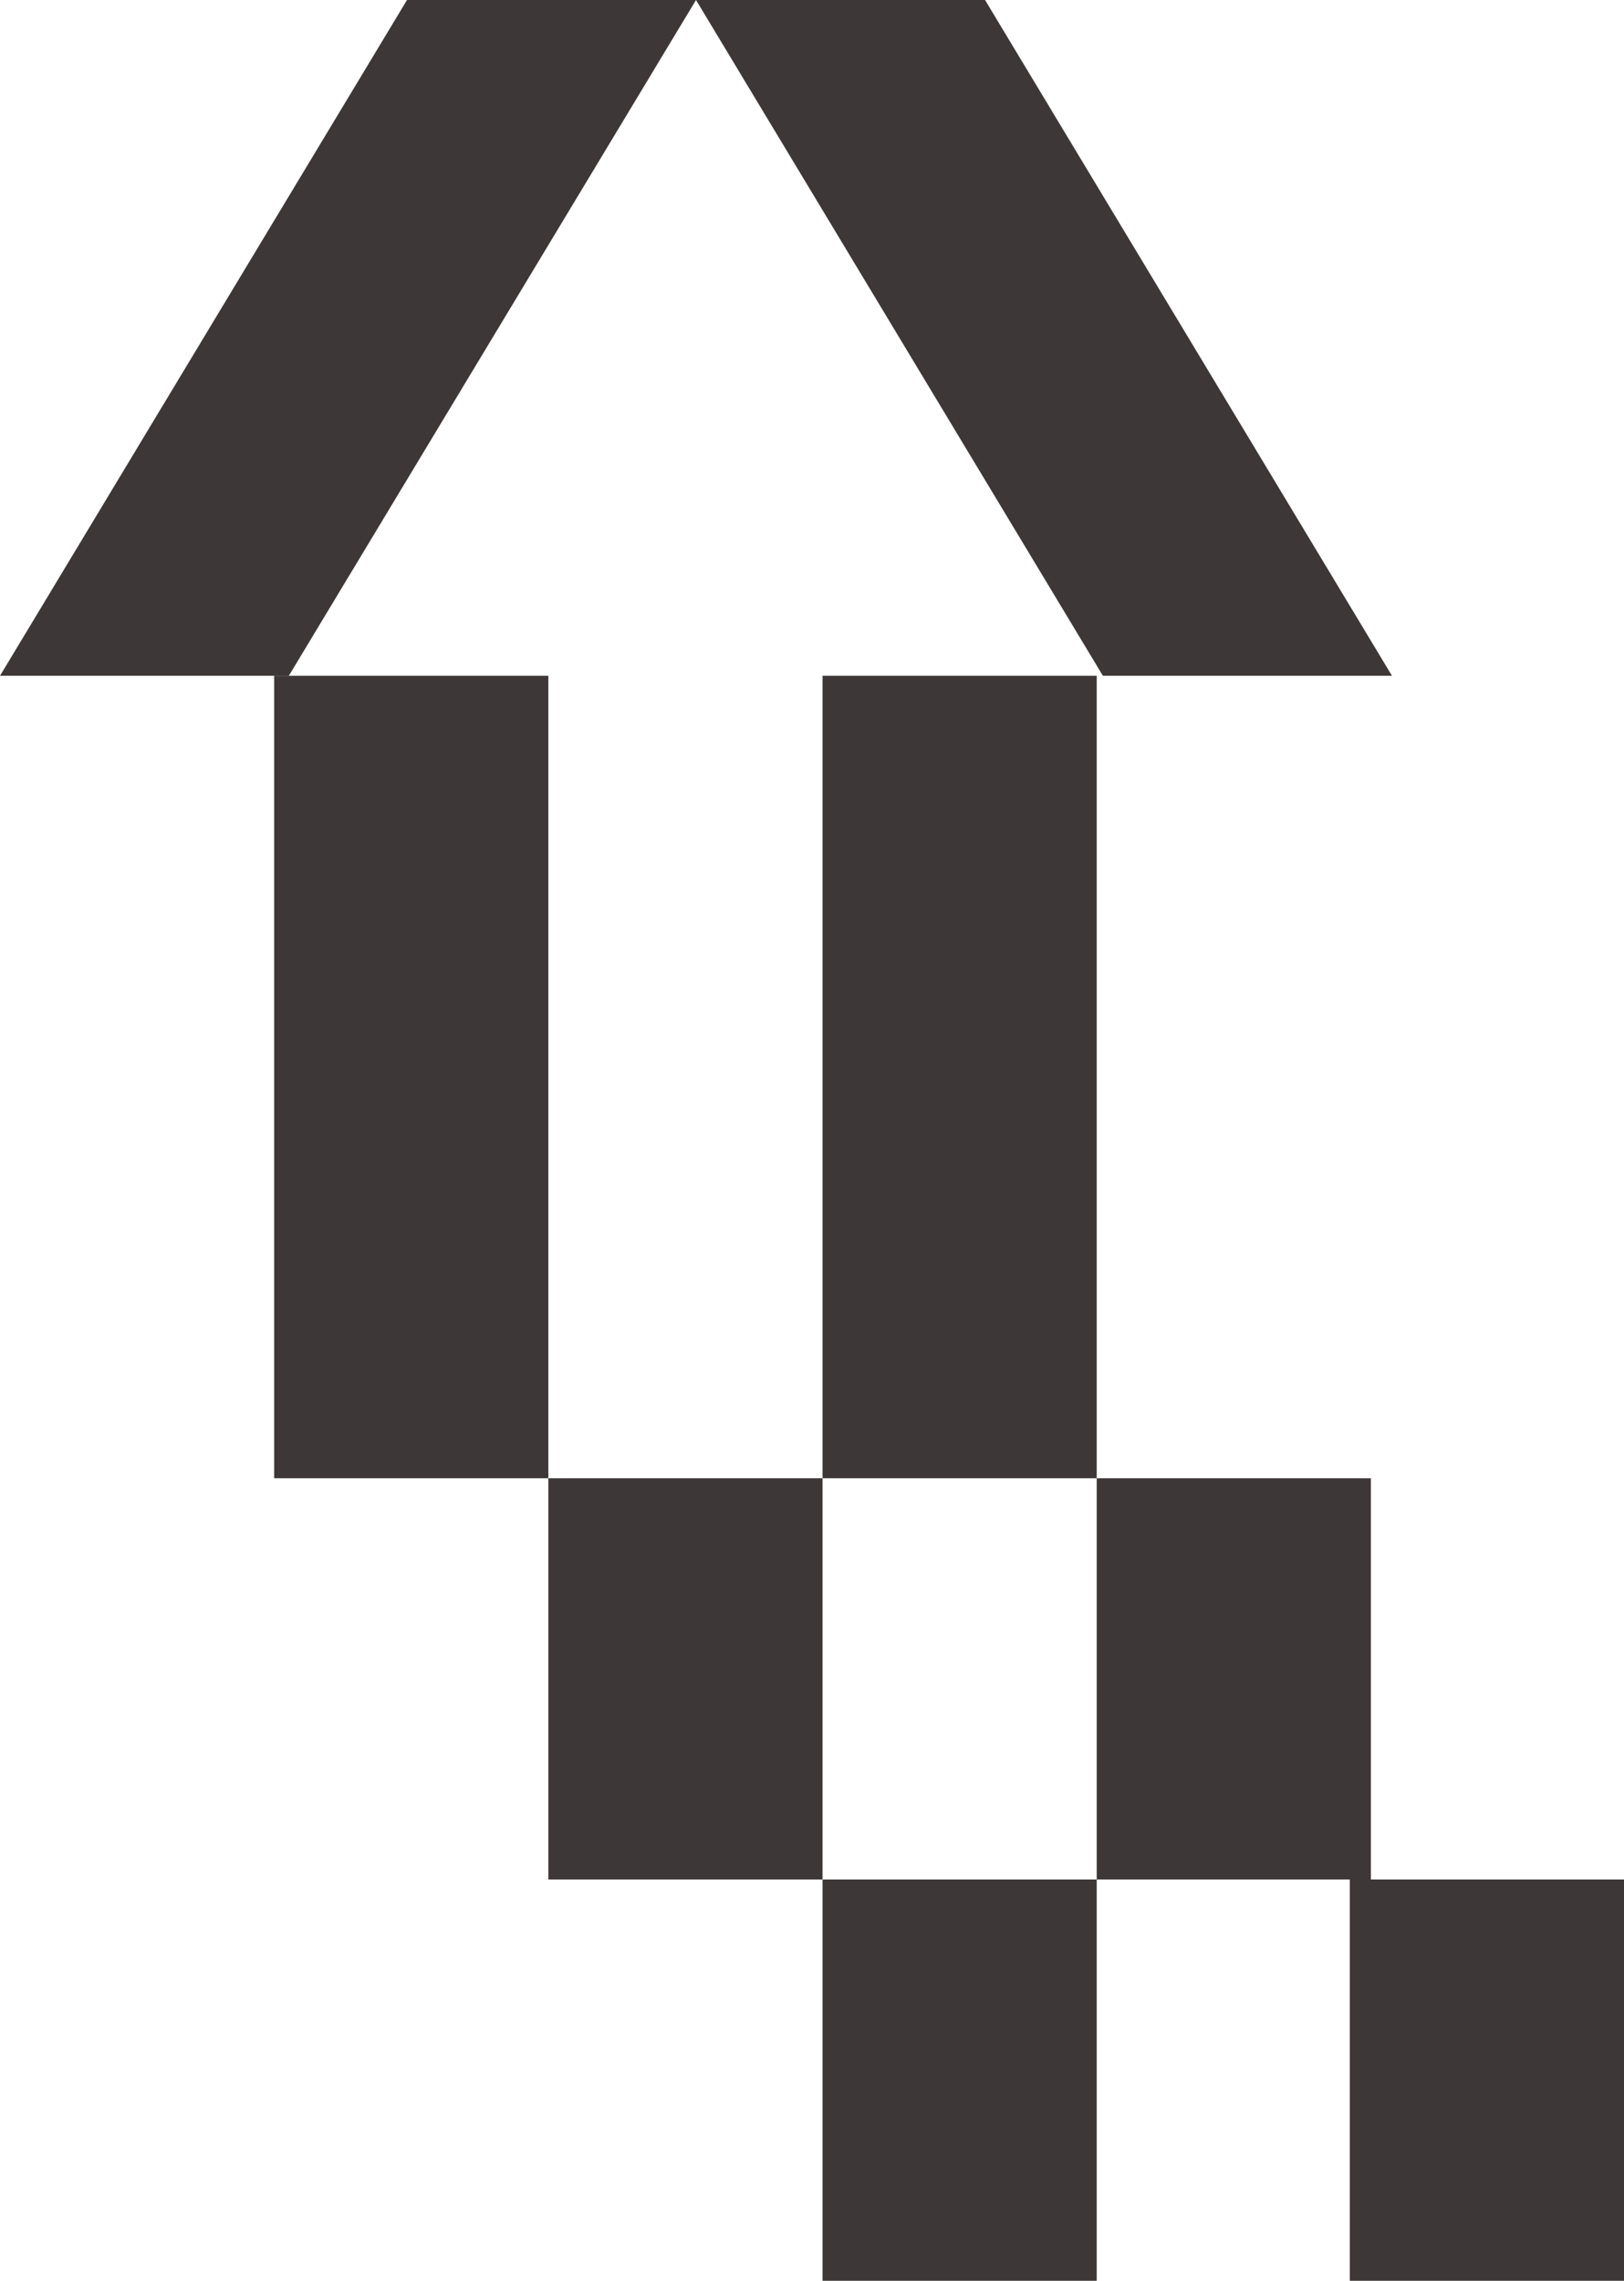
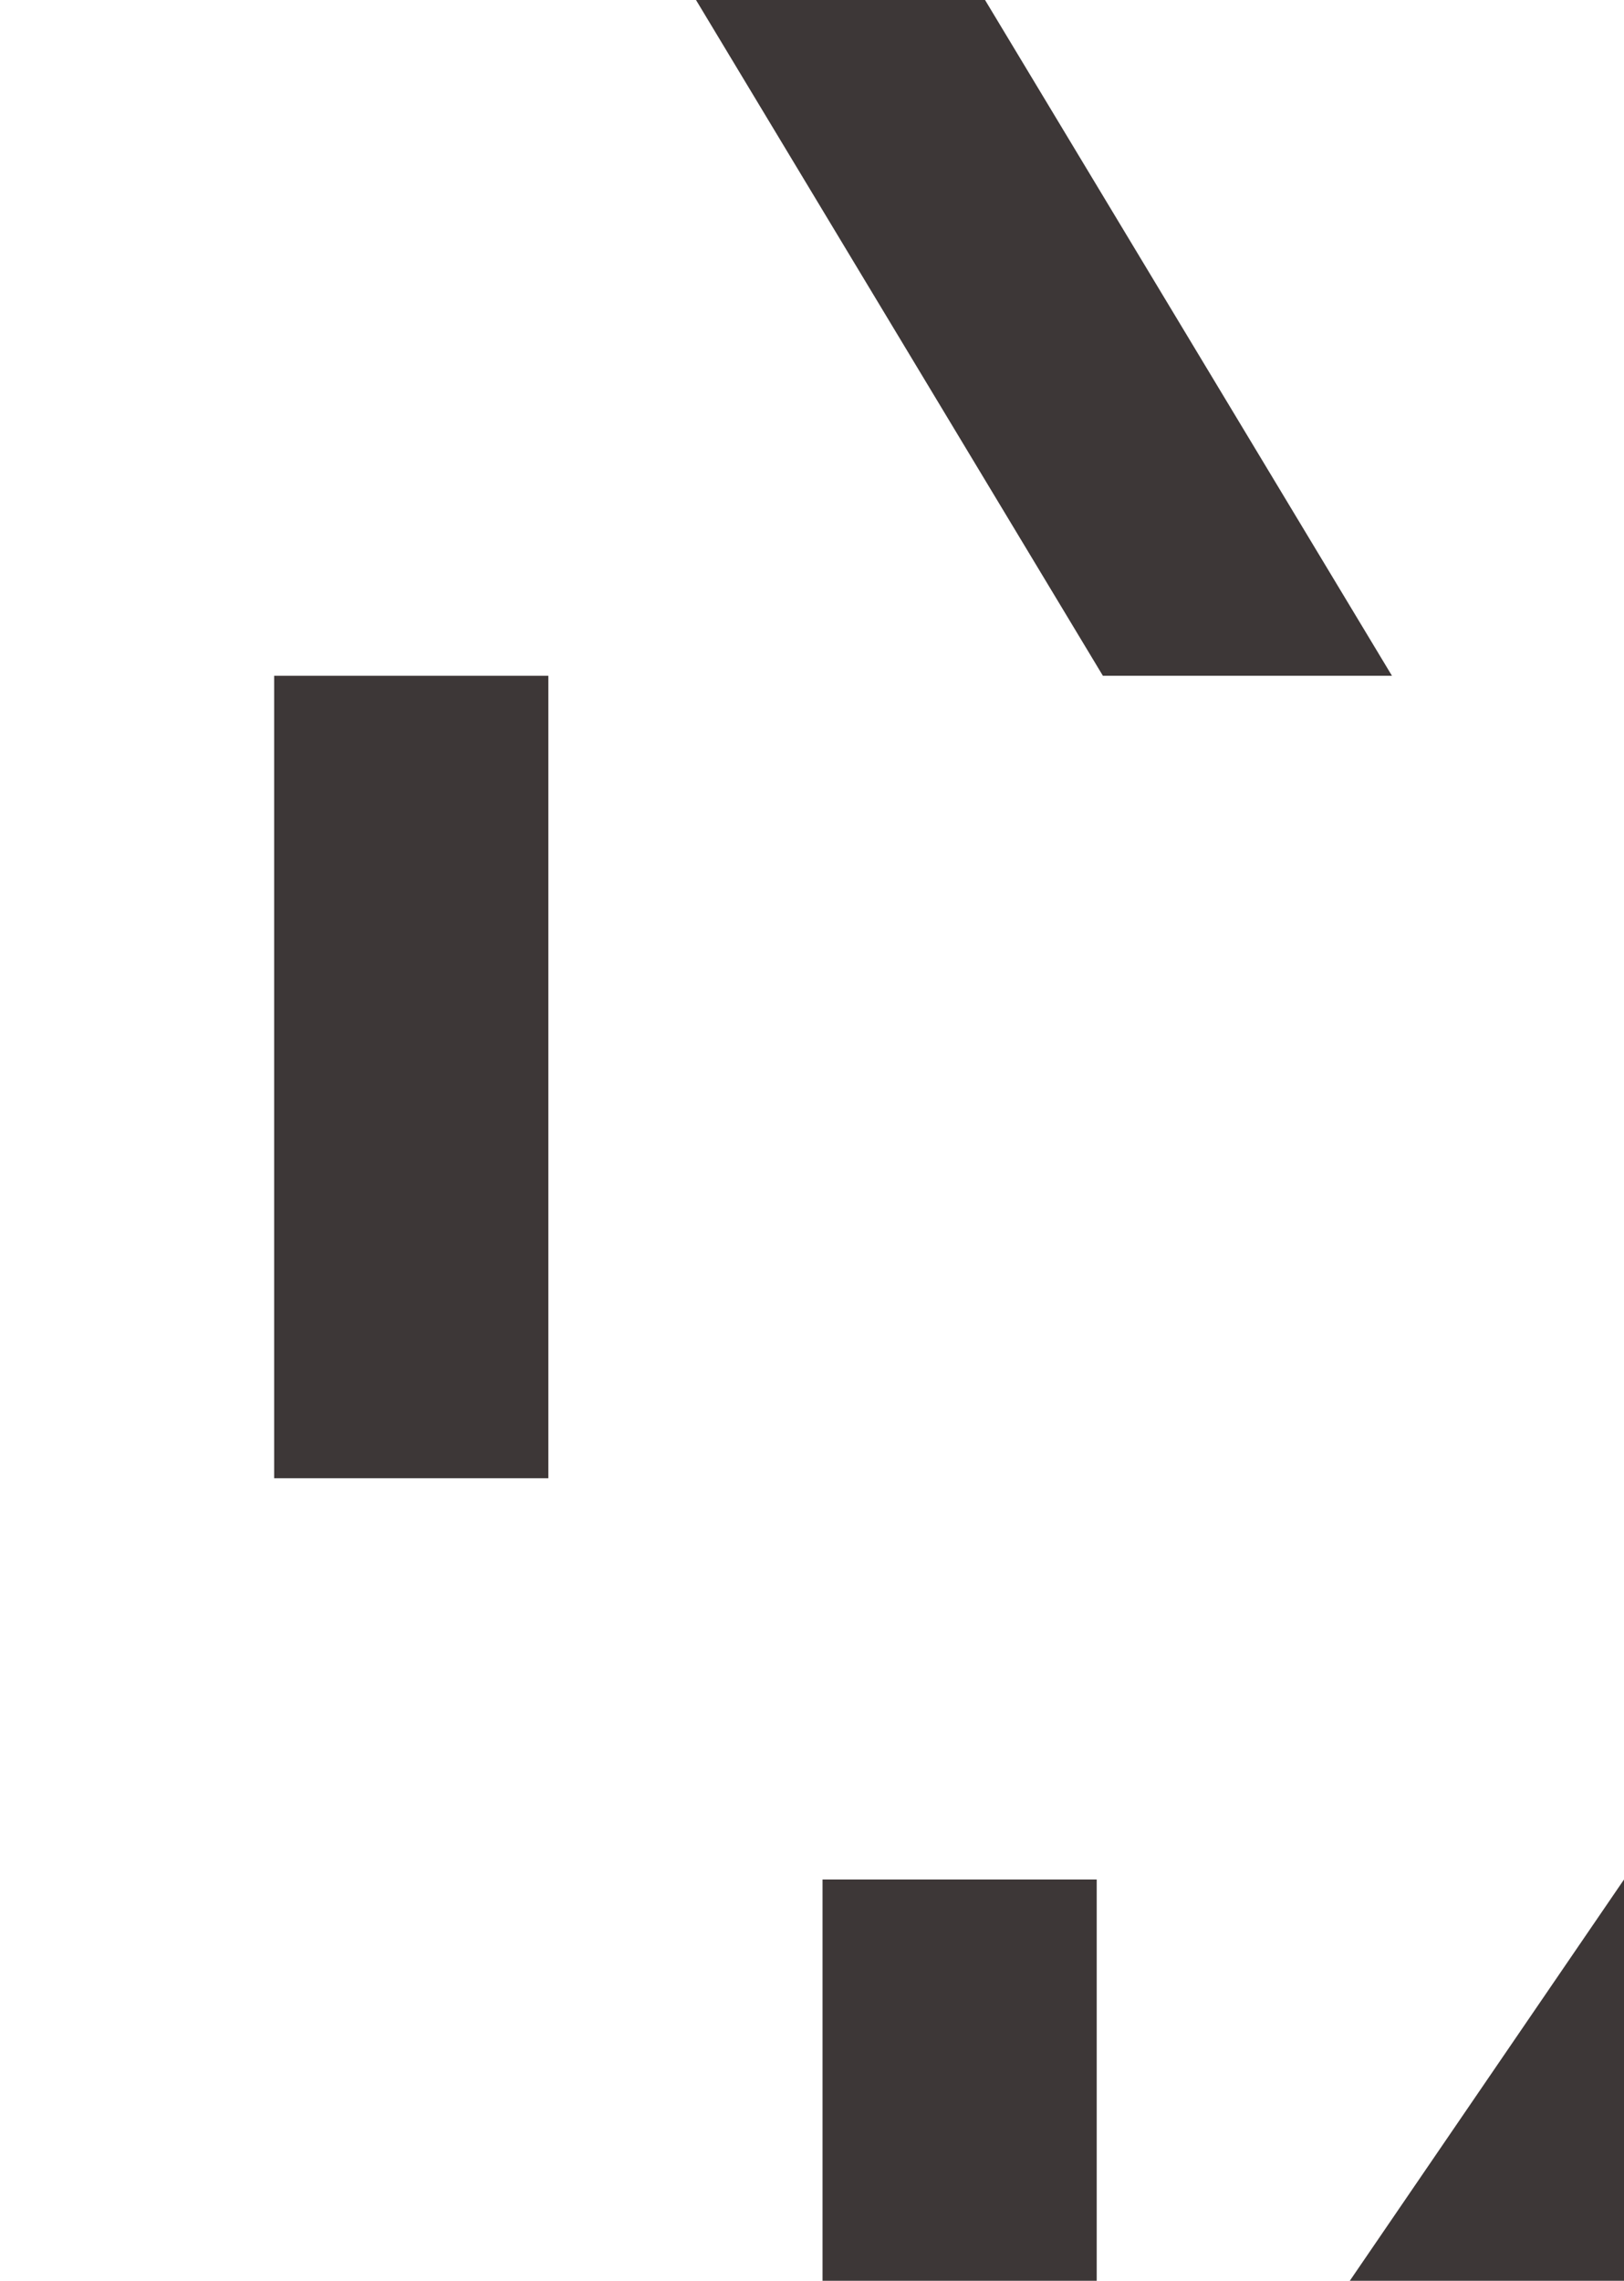
<svg xmlns="http://www.w3.org/2000/svg" width="47" height="66" viewBox="0 0 47 66">
  <defs>
    <clipPath id="clip-path">
      <path id="Path_3070" data-name="Path 3070" d="M7.935-23.222H15.87V-46.444H7.935Z" transform="translate(-7.935 46.444)" fill="none" />
    </clipPath>
    <clipPath id="clip-path-2">
-       <path id="Path_3072" data-name="Path 3072" d="M15.87-11.611h7.935V-23.222H15.87Z" transform="translate(-15.87 23.222)" fill="none" />
-     </clipPath>
+       </clipPath>
    <clipPath id="clip-path-3">
-       <path id="Path_3074" data-name="Path 3074" d="M31.74-11.611h7.935V-23.222H31.74Z" transform="translate(-31.74 23.222)" fill="none" />
-     </clipPath>
+       </clipPath>
    <clipPath id="clip-path-4">
      <path id="Path_3076" data-name="Path 3076" d="M23.805,0H31.74V-11.611H23.805Z" transform="translate(-23.805 11.611)" fill="none" />
    </clipPath>
    <clipPath id="clip-path-5">
-       <path id="Path_3078" data-name="Path 3078" d="M39.065,0H47V-11.611H39.065Z" transform="translate(-39.065 11.611)" fill="none" />
+       <path id="Path_3078" data-name="Path 3078" d="M39.065,0H47V-11.611Z" transform="translate(-39.065 11.611)" fill="none" />
    </clipPath>
    <clipPath id="clip-path-6">
-       <path id="Path_3080" data-name="Path 3080" d="M23.805-23.222H31.74V-46.444H23.805Z" transform="translate(-23.805 46.444)" fill="none" />
-     </clipPath>
+       </clipPath>
    <clipPath id="clip-path-7">
-       <path id="Path_3083" data-name="Path 3083" d="M0-46.444H8.359L20.143-66H11.779Z" transform="translate(0 66)" fill="none" clip-rule="evenodd" />
-     </clipPath>
+       </clipPath>
    <clipPath id="clip-path-8">
      <path id="Path_3082" data-name="Path 3082" d="M-76,3403H299V-3645H-76Z" transform="translate(76 3645)" fill="none" />
    </clipPath>
    <clipPath id="clip-path-9">
      <path id="Path_3086" data-name="Path 3086" d="M28.508-66H20.143L31.919-46.444h8.366Z" transform="translate(-20.143 66)" fill="none" clip-rule="evenodd" />
    </clipPath>
  </defs>
  <g id="pictogram-arrow3-sp" transform="translate(0 66)">
    <g id="Group_39745" data-name="Group 39745" transform="translate(7.935 -46.444)" clip-path="url(#clip-path)">
      <path id="Path_3069" data-name="Path 3069" d="M2.935-51.444H20.87v33.222H2.935Z" transform="translate(-7.935 46.444)" fill="#3d3737" />
    </g>
    <g id="Group_39746" data-name="Group 39746" transform="translate(15.87 -23.222)" clip-path="url(#clip-path-2)">
      <path id="Path_3071" data-name="Path 3071" d="M10.87-28.222H28.805V-6.611H10.87Z" transform="translate(-15.87 23.222)" fill="#3d3737" />
    </g>
    <g id="Group_39747" data-name="Group 39747" transform="translate(31.74 -23.222)" clip-path="url(#clip-path-3)">
      <path id="Path_3073" data-name="Path 3073" d="M26.74-28.222H44.675V-6.611H26.74Z" transform="translate(-31.74 23.222)" fill="#3d3737" />
    </g>
    <g id="Group_39748" data-name="Group 39748" transform="translate(23.805 -11.611)" clip-path="url(#clip-path-4)">
      <path id="Path_3075" data-name="Path 3075" d="M18.805-16.611H36.74V5H18.805Z" transform="translate(-23.805 11.611)" fill="#3d3737" />
    </g>
    <g id="Group_39749" data-name="Group 39749" transform="translate(39.065 -11.611)" clip-path="url(#clip-path-5)">
      <path id="Path_3077" data-name="Path 3077" d="M34.065-16.611H52V5H34.065Z" transform="translate(-39.065 11.611)" fill="#3d3737" />
    </g>
    <g id="Group_39750" data-name="Group 39750" transform="translate(23.805 -46.444)" clip-path="url(#clip-path-6)">
-       <path id="Path_3079" data-name="Path 3079" d="M18.805-51.444H36.74v33.222H18.805Z" transform="translate(-23.805 46.444)" fill="#3d3737" />
-     </g>
+       </g>
    <g id="Group_39752" data-name="Group 39752" transform="translate(0 -66)" clip-path="url(#clip-path-7)">
      <g id="Group_39751" data-name="Group 39751" transform="translate(-76 -3579)" clip-path="url(#clip-path-8)">
        <path id="Path_3081" data-name="Path 3081" d="M-5-71H25.143v29.556H-5Z" transform="translate(76 3645)" fill="#3d3737" />
      </g>
    </g>
    <g id="Group_39754" data-name="Group 39754" transform="translate(20.143 -66)" clip-path="url(#clip-path-9)">
      <g id="Group_39753" data-name="Group 39753" transform="translate(-96.143 -3579)" clip-path="url(#clip-path-8)">
        <path id="Path_3084" data-name="Path 3084" d="M15.143-71H45.286v29.556H15.143Z" transform="translate(76 3645)" fill="#3d3737" />
      </g>
    </g>
  </g>
</svg>